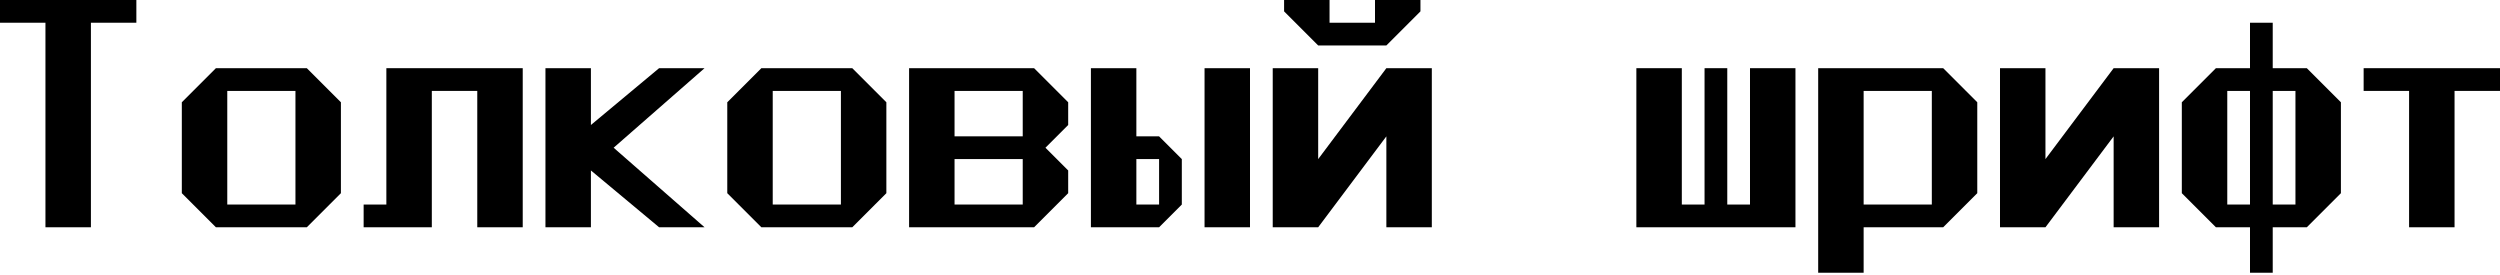
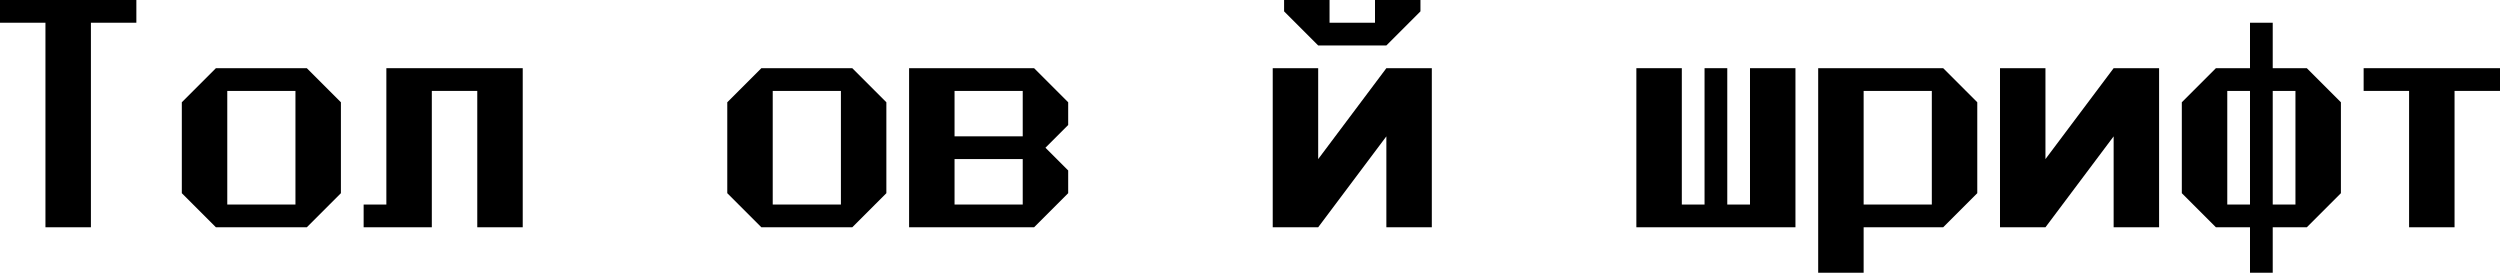
<svg xmlns="http://www.w3.org/2000/svg" width="682" height="75" viewBox="0 0 682 75" fill="none">
  <path d="M0 0H37.2V6.2H24.8V62H12.4V6.2H0V0Z" fill="black" />
  <path d="M80.6 24.8H62V55.8H80.6V24.8ZM58.9 18.6H83.7L93 27.9V52.7L83.7 62H58.9L49.6 52.7V27.9L58.9 18.6Z" fill="black" />
  <path d="M99.2 55.8H105.4V18.6H142.6V62H130.2V24.8H117.8V62H99.2V55.8Z" fill="black" />
-   <path d="M148.8 18.6H161.2V34.1L179.8 18.6H192.2L167.4 40.3L192.2 62H179.8L161.2 46.5V62H148.8V18.6Z" fill="black" />
  <path d="M229.4 24.8H210.8V55.8H229.4V24.8ZM207.7 18.6H232.5L241.8 27.9V52.7L232.5 62H207.7L198.4 52.7V27.9L207.7 18.6Z" fill="black" />
  <path d="M279 43.4H260.4V55.8H279V43.4ZM279 24.8H260.4V37.2H279V24.8ZM248 18.6H282.1L291.4 27.9V34.1L285.2 40.3L291.4 46.5V52.7L282.1 62H248V18.6Z" fill="black" />
-   <path d="M328.6 18.6H341V62H328.6V18.6ZM316.2 43.4H310V55.8H316.2V43.4ZM297.6 18.6H310V37.2H316.2L322.4 43.4V55.8L316.2 62H297.6V18.6Z" fill="black" />
  <path d="M362.7 0V6.2H375.1V0H387.5V3.1L378.2 12.4H359.6L350.3 3.1V0H362.7ZM347.2 62V18.6H359.6V43.4L378.2 18.6H390.6V62H378.2V37.2L359.6 62H347.2Z" fill="black" />
  <path d="M446.4 18.6H458.8V55.8H465V18.6H471.2V55.8H477.4V18.6H489.8V62H446.4V18.6Z" fill="black" />
  <path d="M527 24.8H508.4V55.8H527V24.8ZM496 74.4V18.6H530.1L539.4 27.9V52.7L530.1 62H508.4V74.4H496Z" fill="black" />
  <path d="M545.6 62V18.6H558V43.4L576.6 18.6H589V62H576.6V37.2L558 62H545.6Z" fill="black" />
  <path d="M626.2 24.8H620V55.8H626.2V24.8ZM613.8 24.8H607.6V55.8H613.8V24.8ZM595.2 27.9L604.5 18.6H613.8V6.2H620V18.6H629.3L638.6 27.9V52.7L629.3 62H620V74.4H613.8V62H604.5L595.2 52.7V27.9Z" fill="black" />
  <path d="M644.8 18.6H682V24.8H669.6V62H657.2V24.8H644.8V18.6Z" fill="black" />
</svg>